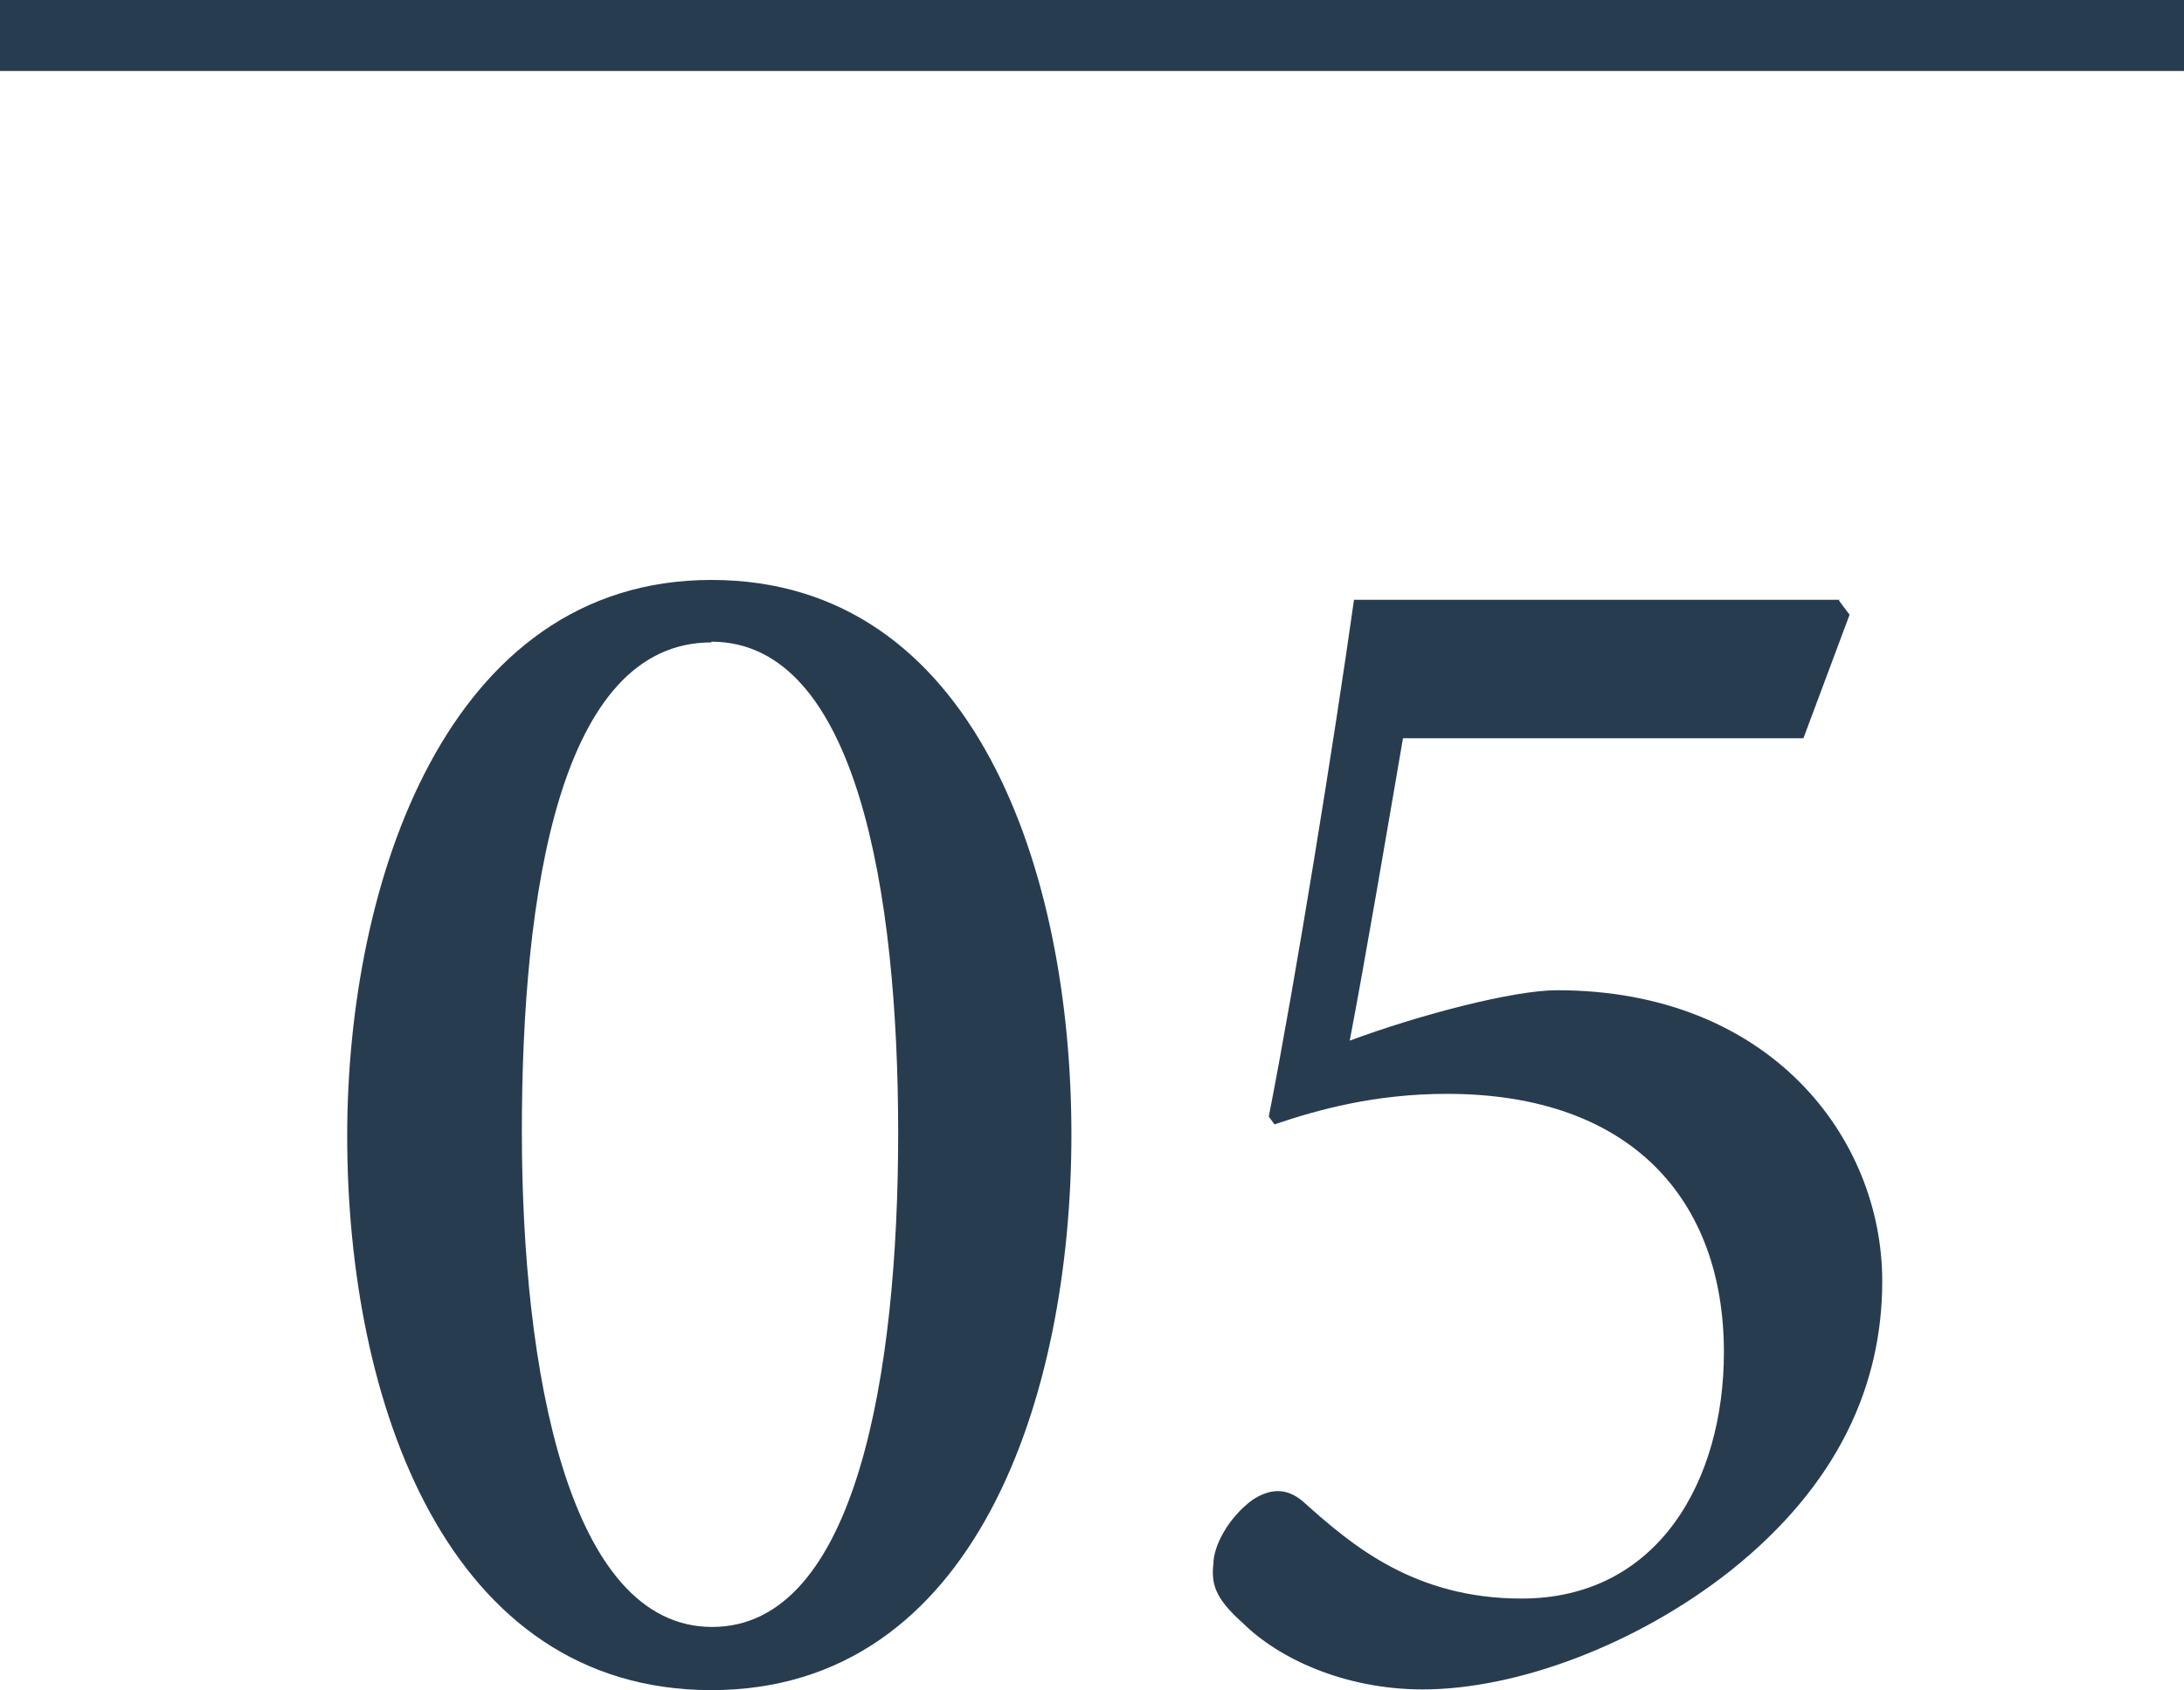
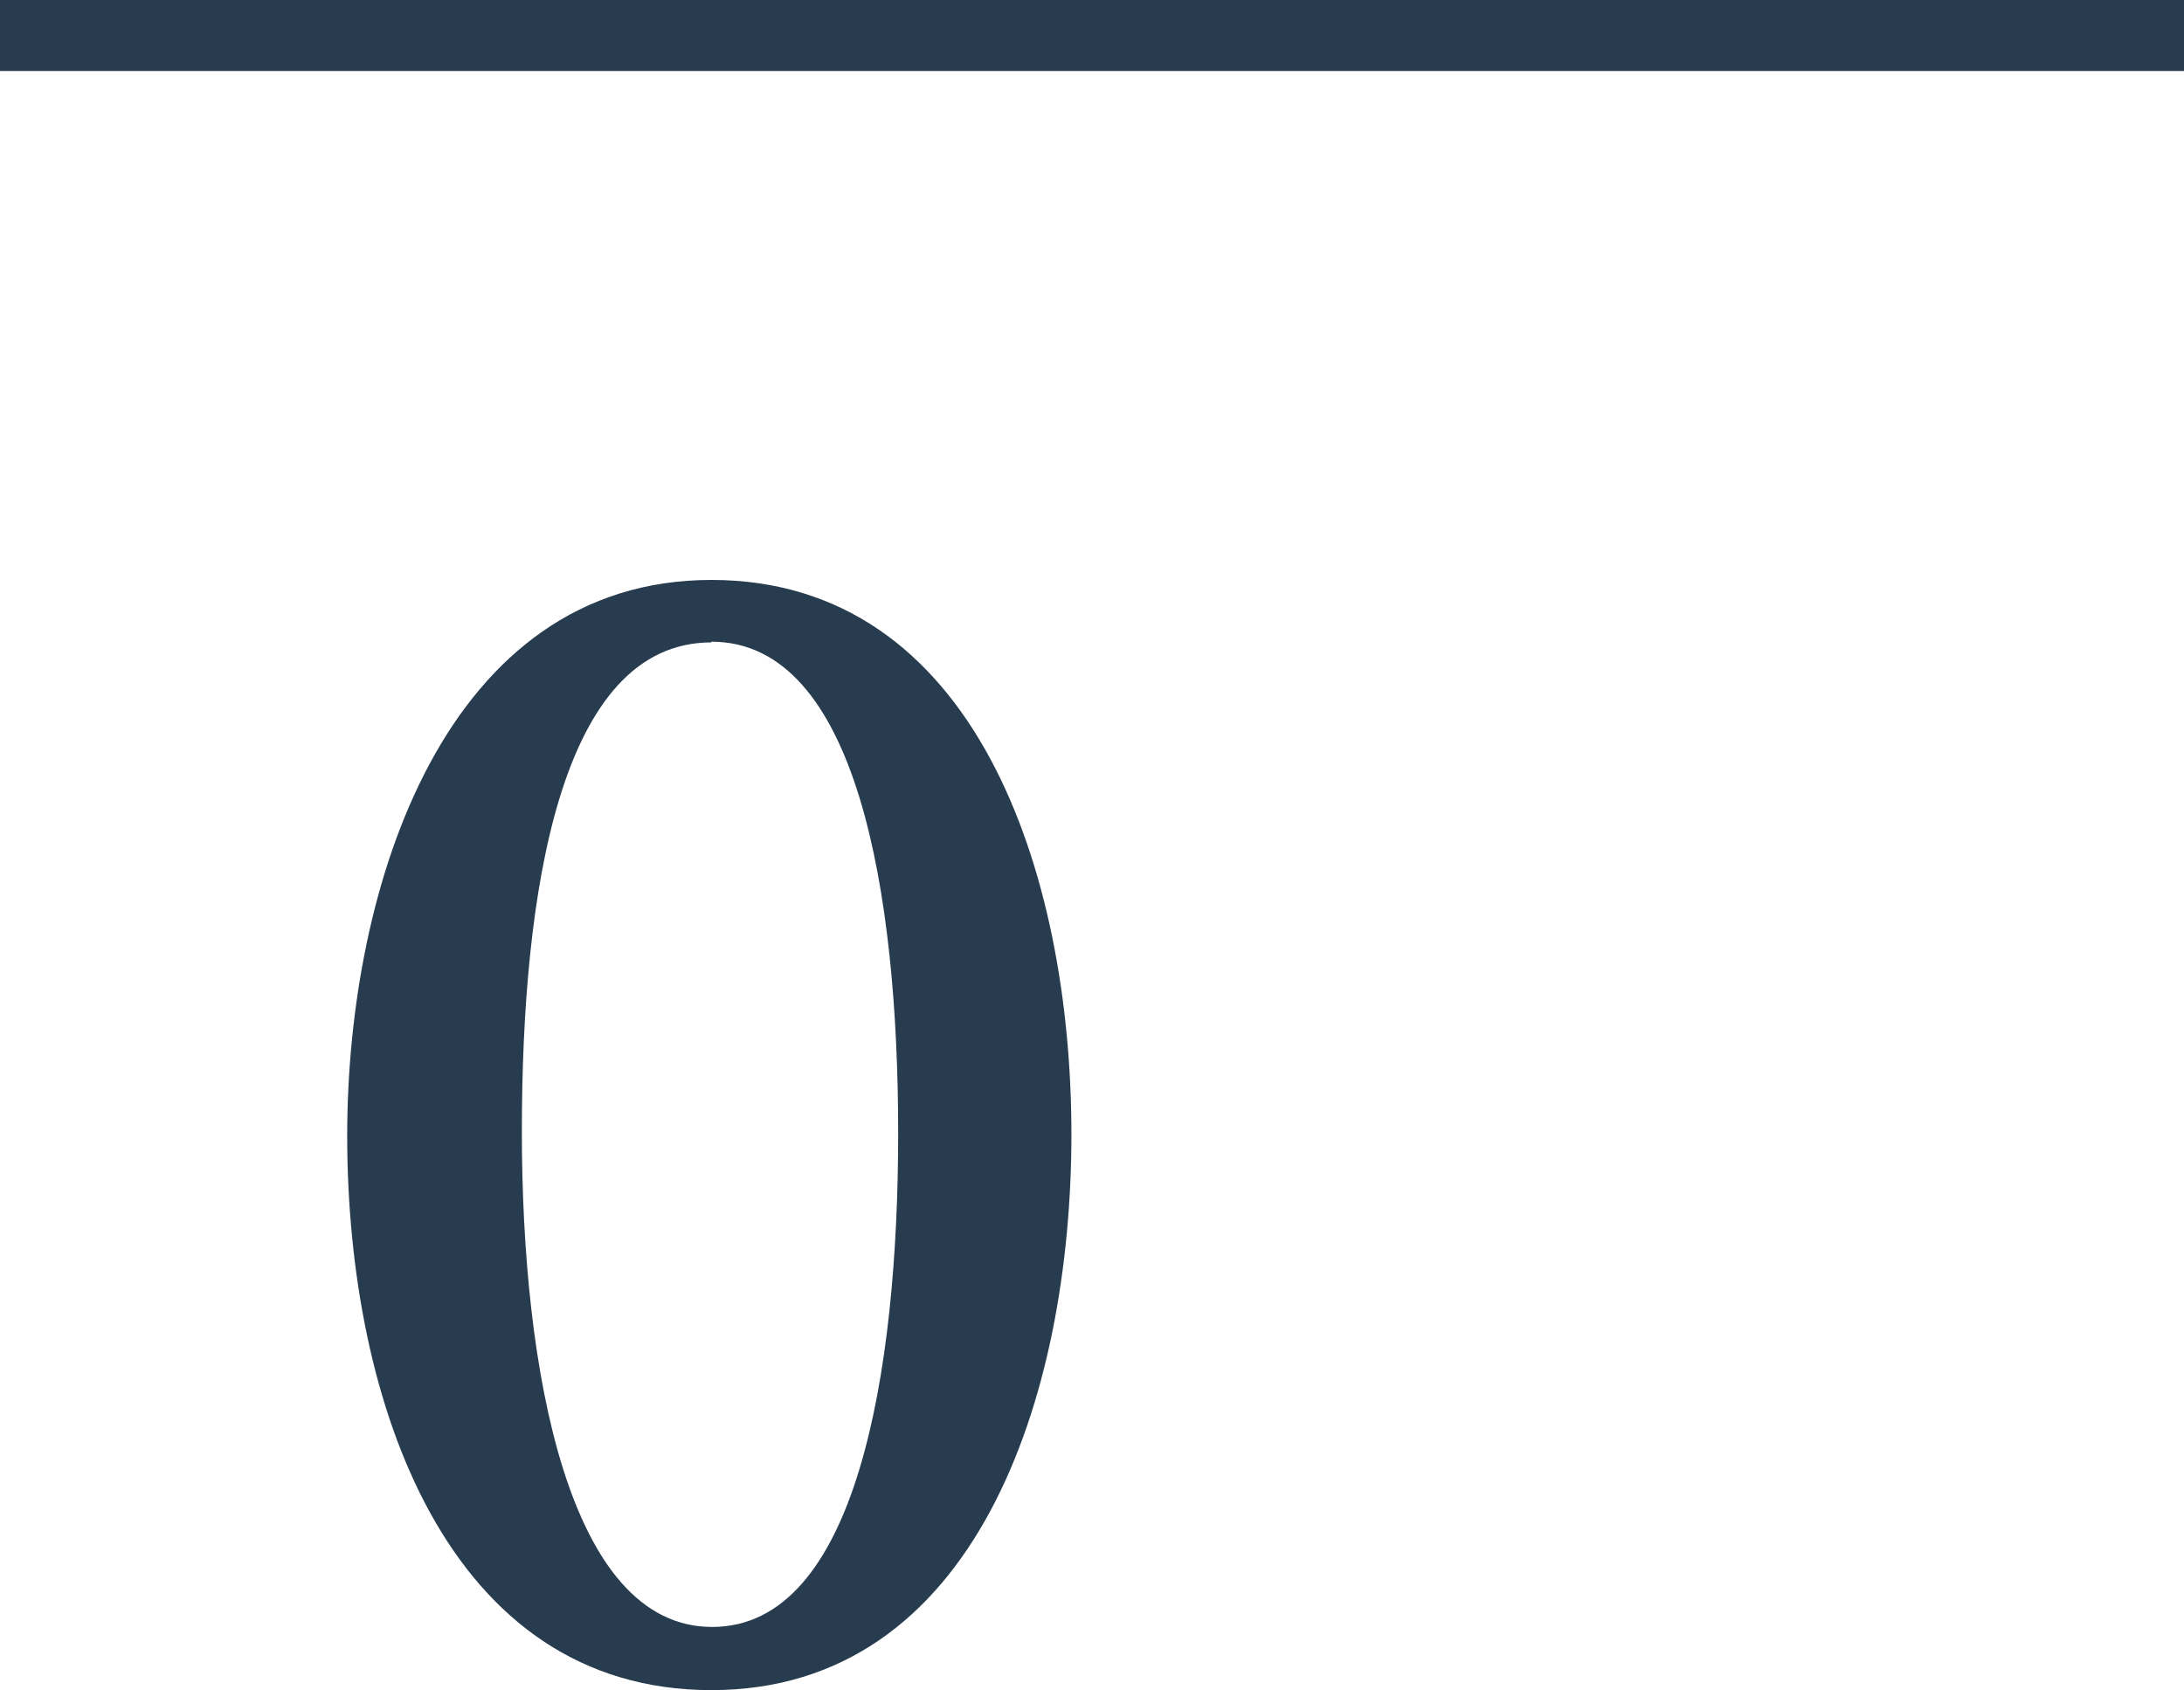
<svg xmlns="http://www.w3.org/2000/svg" id="_レイヤー_2" data-name="レイヤー 2" viewBox="0 0 30.76 23.81">
  <defs>
    <style>
      .cls-1 {
        fill: #283c50;
      }

      .cls-2 {
        fill: none;
        stroke: #283c50;
        stroke-miterlimit: 10;
        stroke-width: 1px;
      }
    </style>
  </defs>
  <g id="form">
    <g>
      <g>
        <path class="cls-1" d="m10.02,8.17c3.71,0,5.07,4.11,5.07,7.81s-1.35,7.83-5.07,7.83-5.13-4.05-5.13-7.81c0-3.54,1.39-7.83,5.13-7.83Zm0,.88c-2.14,0-2.67,3.54-2.67,6.89s.65,6.98,2.68,6.98,2.62-3.58,2.62-6.96-.58-6.92-2.63-6.92Z" />
-         <path class="cls-1" d="m25.9,8.46l.15.2-.65,1.74h-5.64c-.22,1.28-.53,3.11-.75,4.26.97-.36,2.3-.71,2.92-.71,3,0,4.58,2.08,4.58,4.1,0,1.46-.62,2.87-2.14,4.08-1.33,1.05-3.02,1.67-4.33,1.67-1.11,0-2.03-.44-2.52-.92-.37-.33-.47-.53-.43-.85,0-.25.21-.65.55-.9.23-.15.47-.19.72.03.68.61,1.56,1.36,3.07,1.36,1.93,0,2.85-1.67,2.85-3.47,0-2.14-1.3-3.64-3.9-3.64-1.01,0-1.81.22-2.43.43l-.08-.11c.38-1.94.92-5.29,1.2-7.28h6.84Z" />
      </g>
      <line class="cls-2" y1=".5" x2="30.76" y2=".5" />
    </g>
  </g>
</svg>